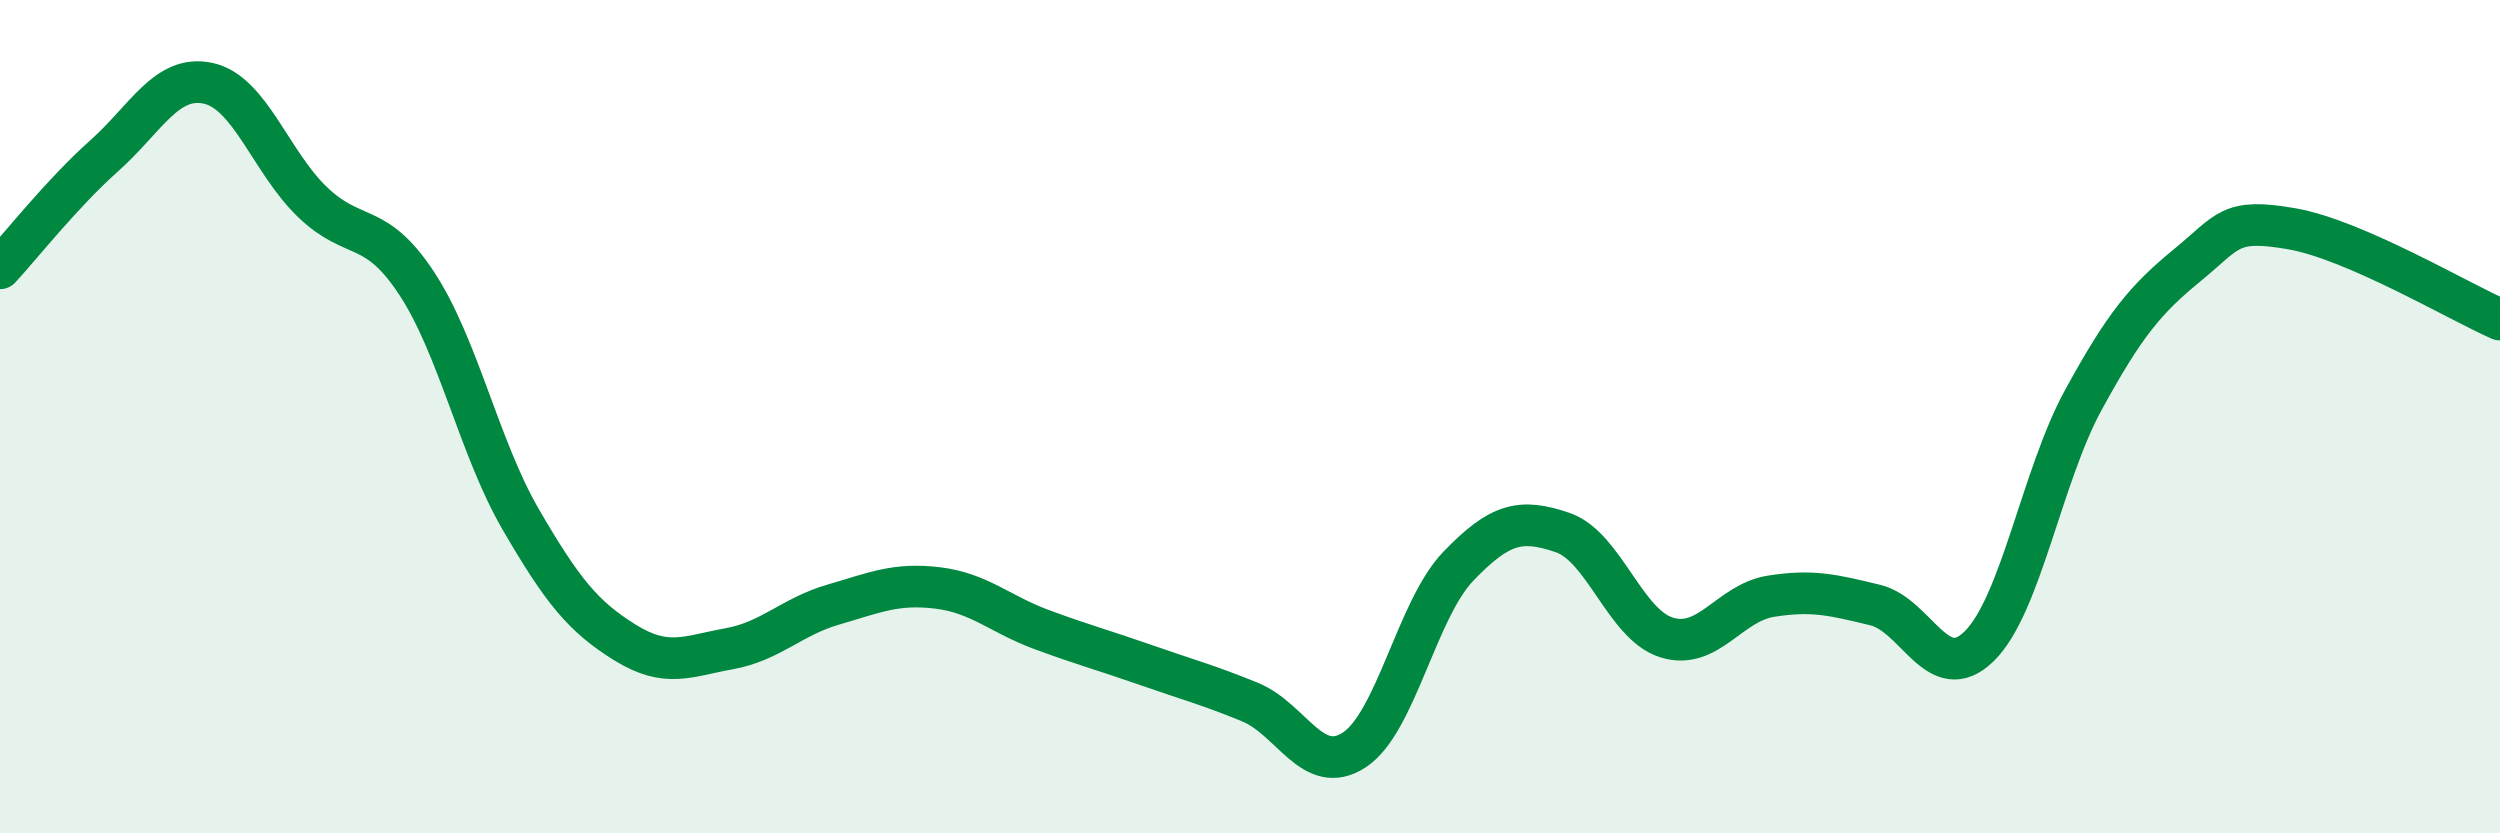
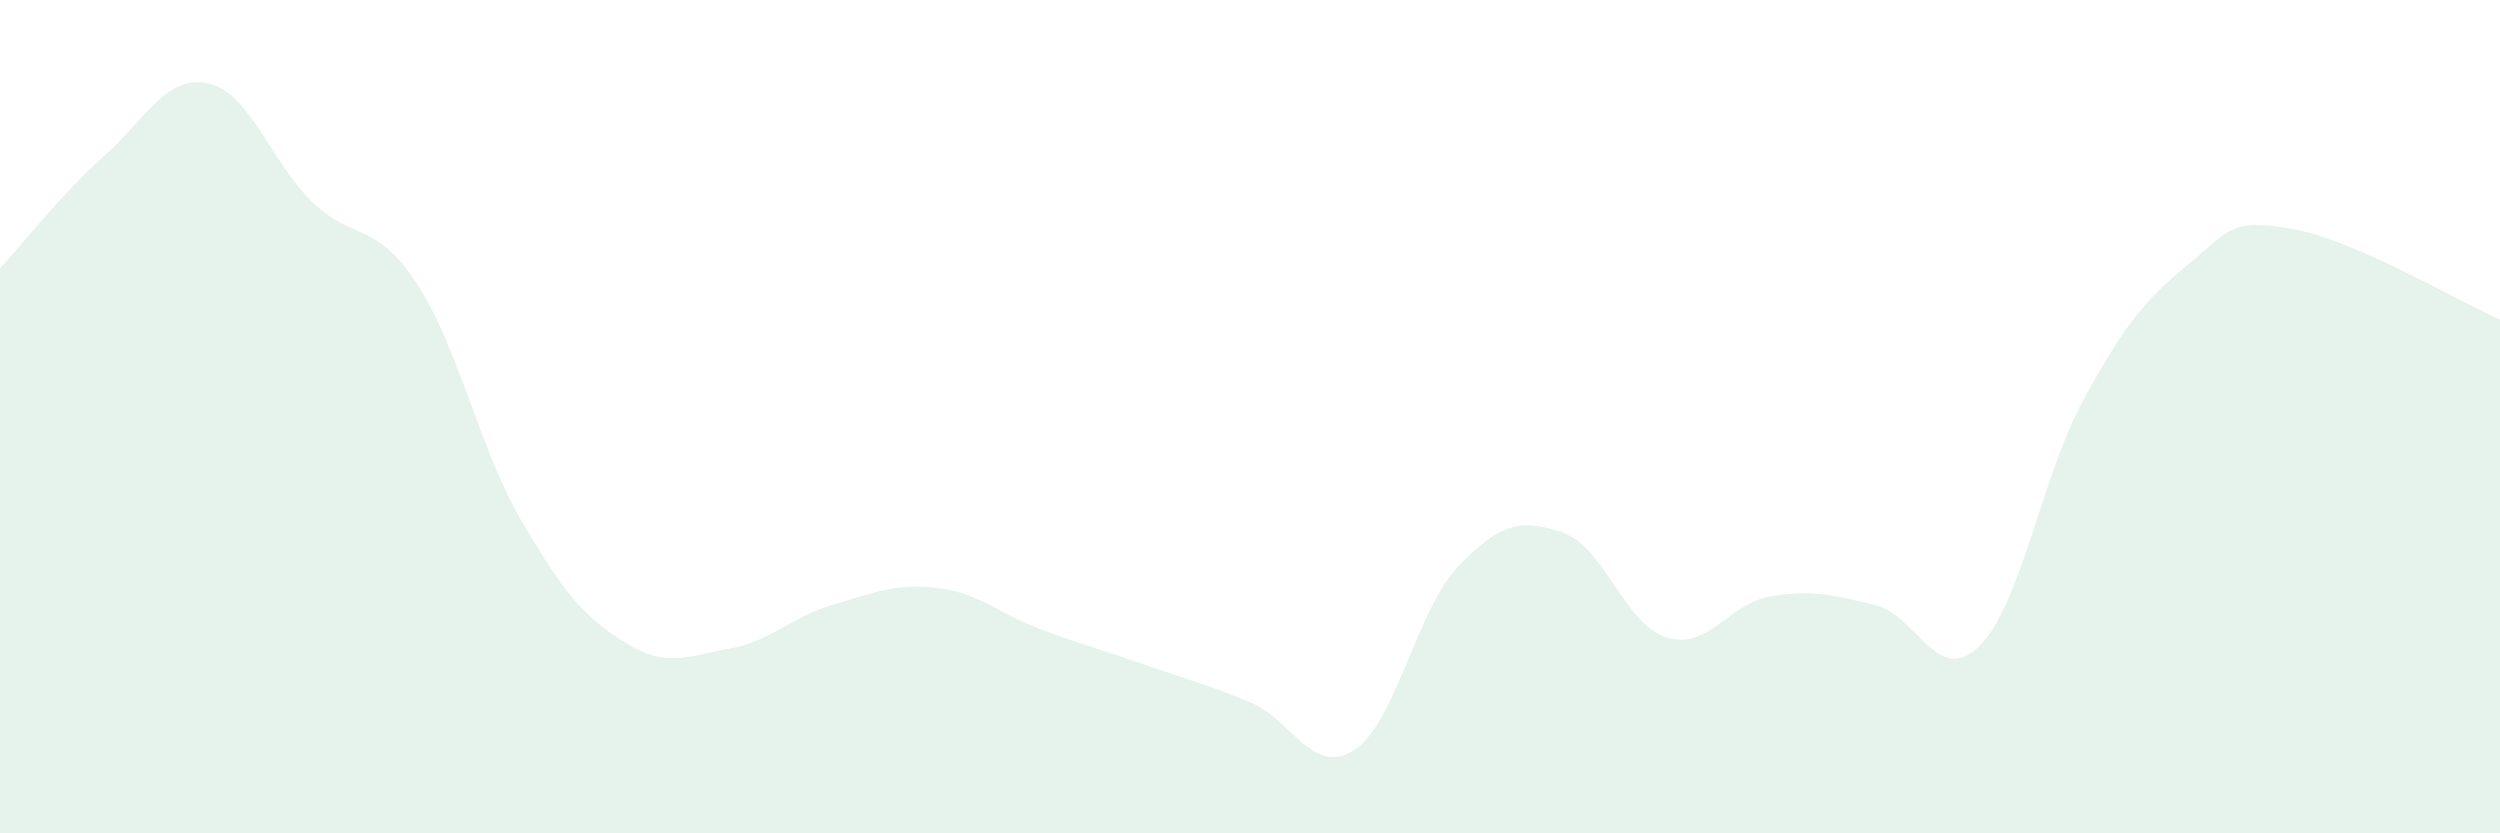
<svg xmlns="http://www.w3.org/2000/svg" width="60" height="20" viewBox="0 0 60 20">
  <path d="M 0,6.44 C 0.5,5.9 1.5,4.63 2.5,3.74 C 3.5,2.85 4,1.78 5,2 C 6,2.22 6.5,3.89 7.5,4.85 C 8.5,5.81 9,5.28 10,6.8 C 11,8.32 11.5,10.75 12.5,12.47 C 13.5,14.19 14,14.8 15,15.42 C 16,16.04 16.5,15.75 17.5,15.57 C 18.5,15.39 19,14.8 20,14.51 C 21,14.22 21.5,13.99 22.5,14.11 C 23.5,14.23 24,14.74 25,15.11 C 26,15.48 26.5,15.61 27.5,15.96 C 28.5,16.31 29,16.44 30,16.85 C 31,17.26 31.5,18.65 32.5,18 C 33.5,17.35 34,14.63 35,13.59 C 36,12.55 36.5,12.44 37.5,12.78 C 38.5,13.12 39,14.99 40,15.3 C 41,15.61 41.5,14.47 42.5,14.31 C 43.5,14.15 44,14.28 45,14.52 C 46,14.76 46.5,16.49 47.5,15.51 C 48.5,14.53 49,11.43 50,9.6 C 51,7.77 51.5,7.18 52.5,6.36 C 53.5,5.54 53.5,5.23 55,5.49 C 56.5,5.75 59,7.23 60,7.67L60 20L0 20Z" fill="#008740" opacity="0.1" stroke-linecap="round" stroke-linejoin="round" />
-   <path d="M 0,6.44 C 0.5,5.9 1.5,4.63 2.5,3.74 C 3.5,2.85 4,1.78 5,2 C 6,2.22 6.5,3.89 7.5,4.85 C 8.5,5.81 9,5.28 10,6.8 C 11,8.32 11.5,10.75 12.5,12.47 C 13.5,14.19 14,14.8 15,15.42 C 16,16.04 16.5,15.75 17.5,15.57 C 18.5,15.39 19,14.8 20,14.51 C 21,14.22 21.5,13.99 22.5,14.11 C 23.5,14.23 24,14.74 25,15.11 C 26,15.48 26.5,15.61 27.5,15.96 C 28.5,16.31 29,16.44 30,16.85 C 31,17.26 31.5,18.65 32.5,18 C 33.5,17.35 34,14.63 35,13.59 C 36,12.55 36.5,12.44 37.5,12.78 C 38.5,13.12 39,14.99 40,15.3 C 41,15.61 41.5,14.47 42.5,14.31 C 43.5,14.15 44,14.28 45,14.52 C 46,14.76 46.5,16.49 47.5,15.51 C 48.5,14.53 49,11.43 50,9.6 C 51,7.77 51.5,7.18 52.5,6.36 C 53.5,5.54 53.5,5.23 55,5.49 C 56.5,5.75 59,7.23 60,7.67" stroke="#008740" stroke-width="1" fill="none" stroke-linecap="round" stroke-linejoin="round" />
</svg>